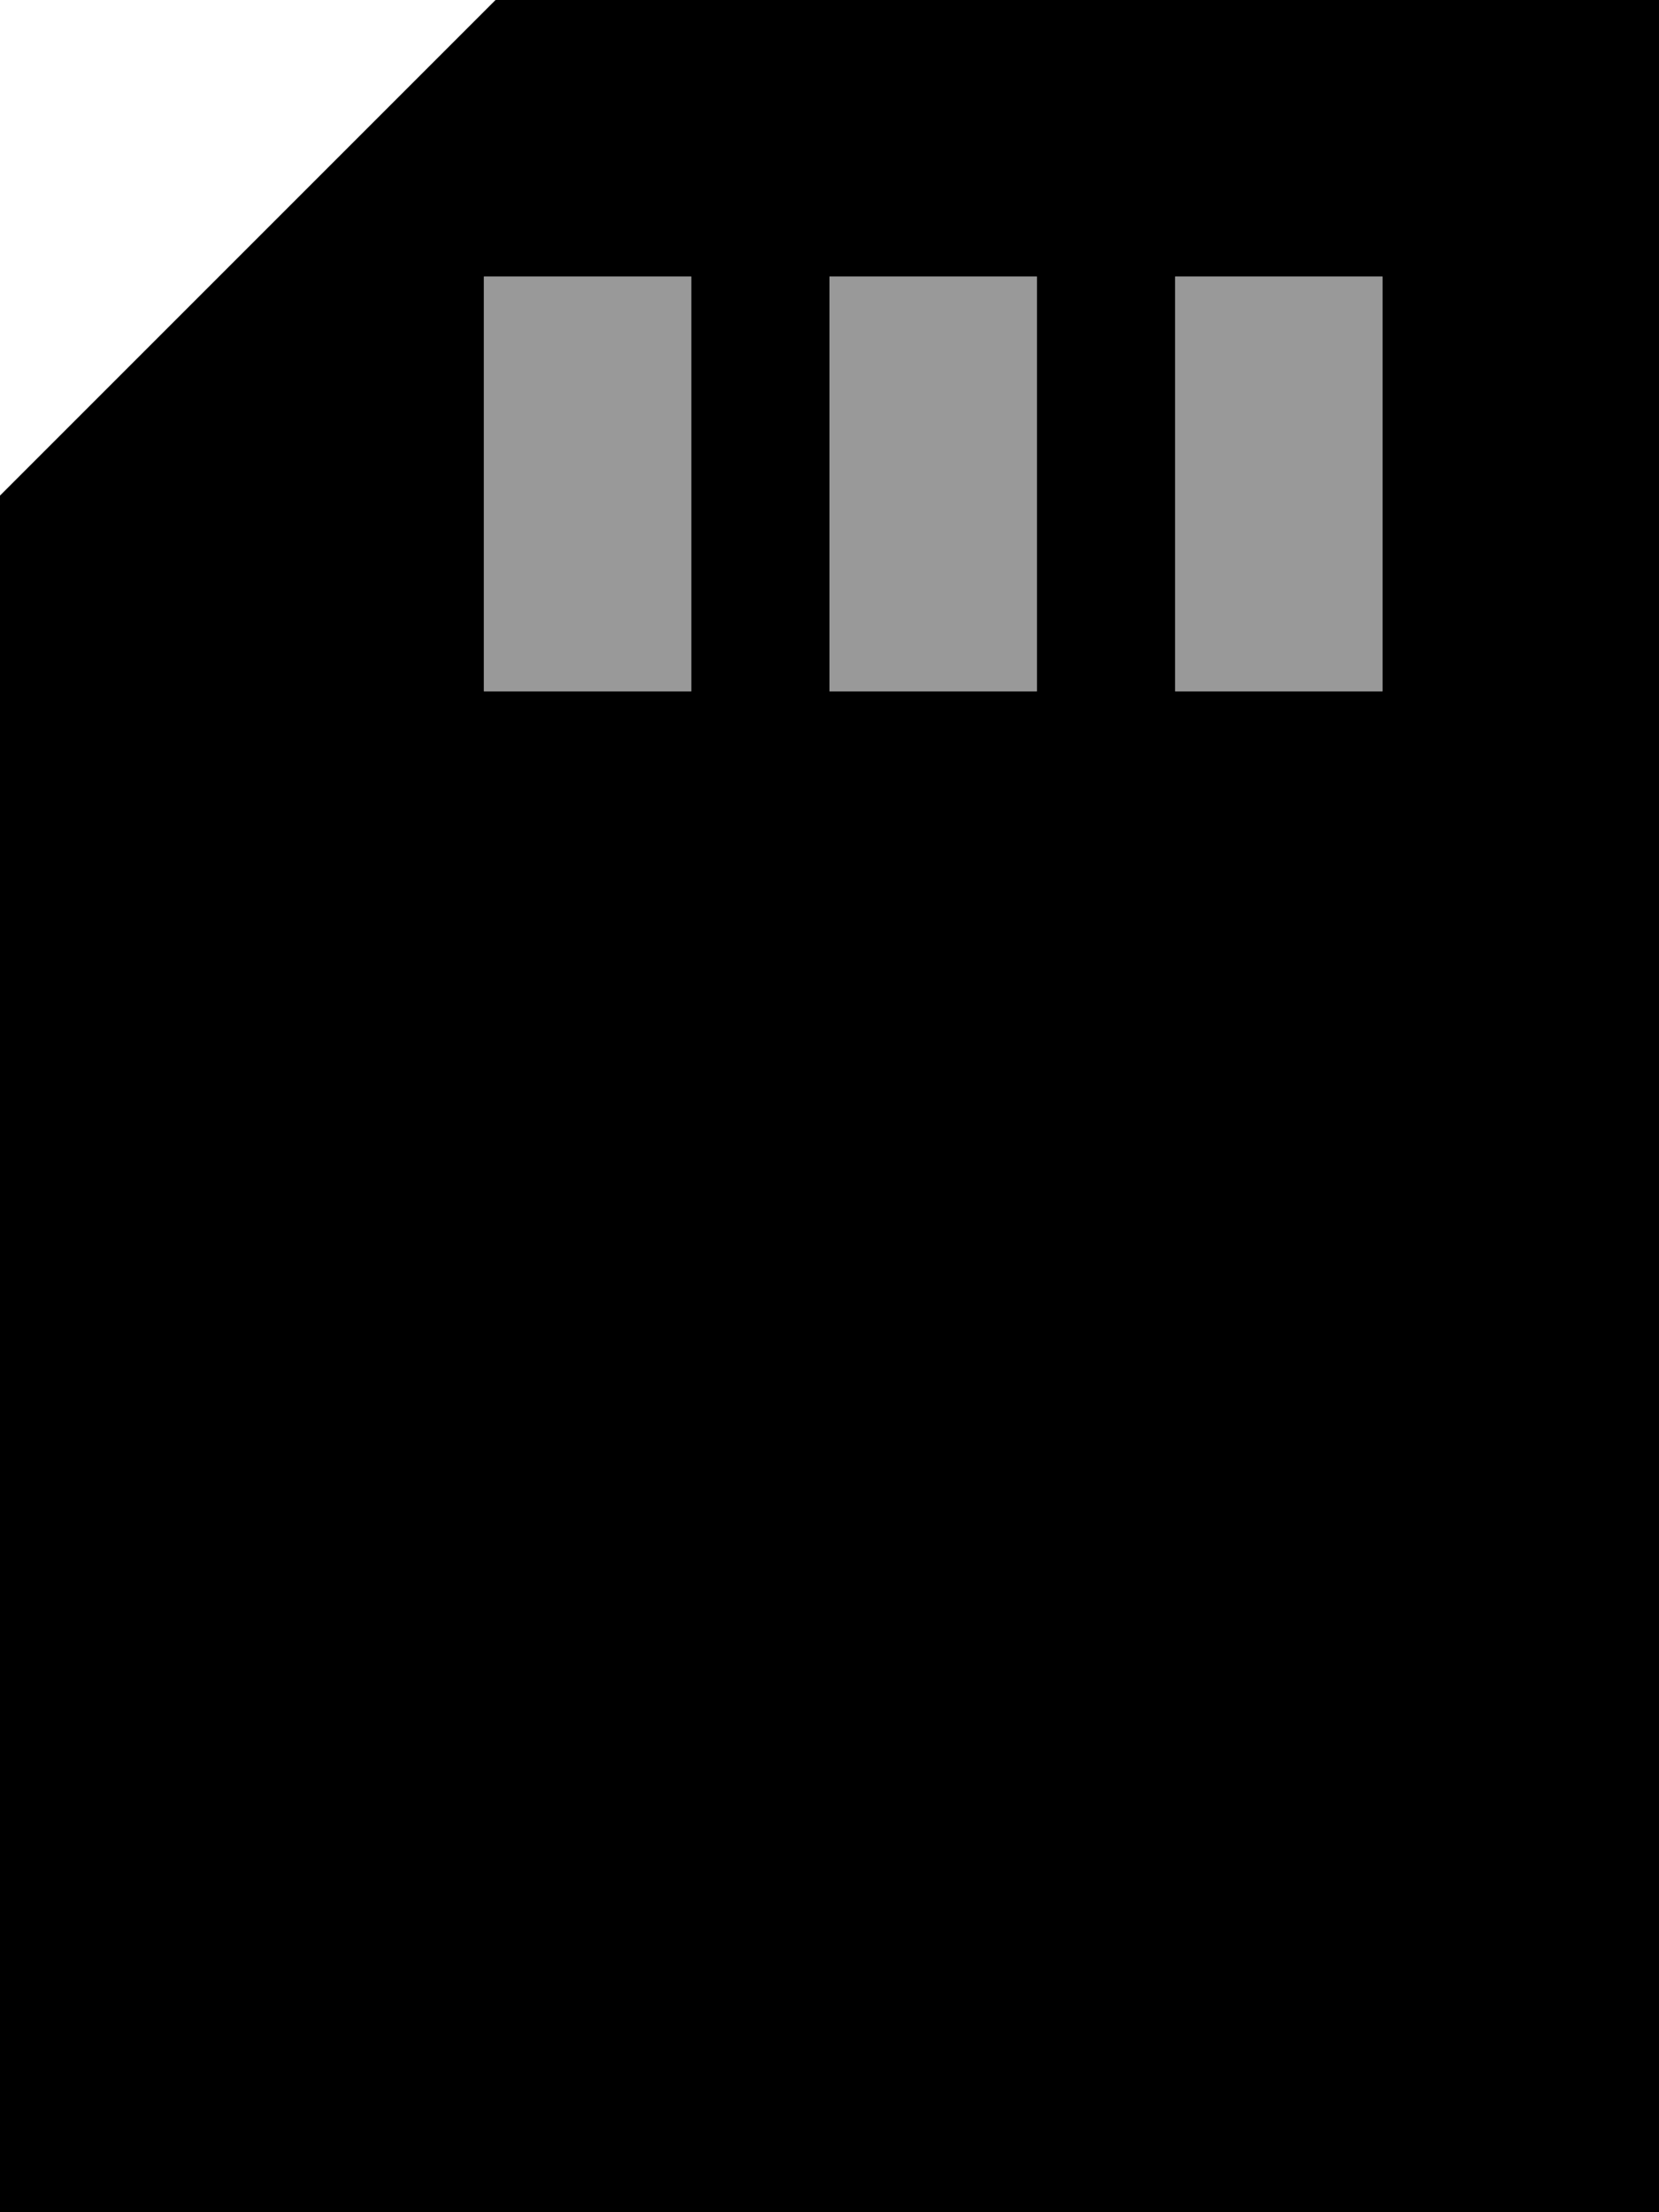
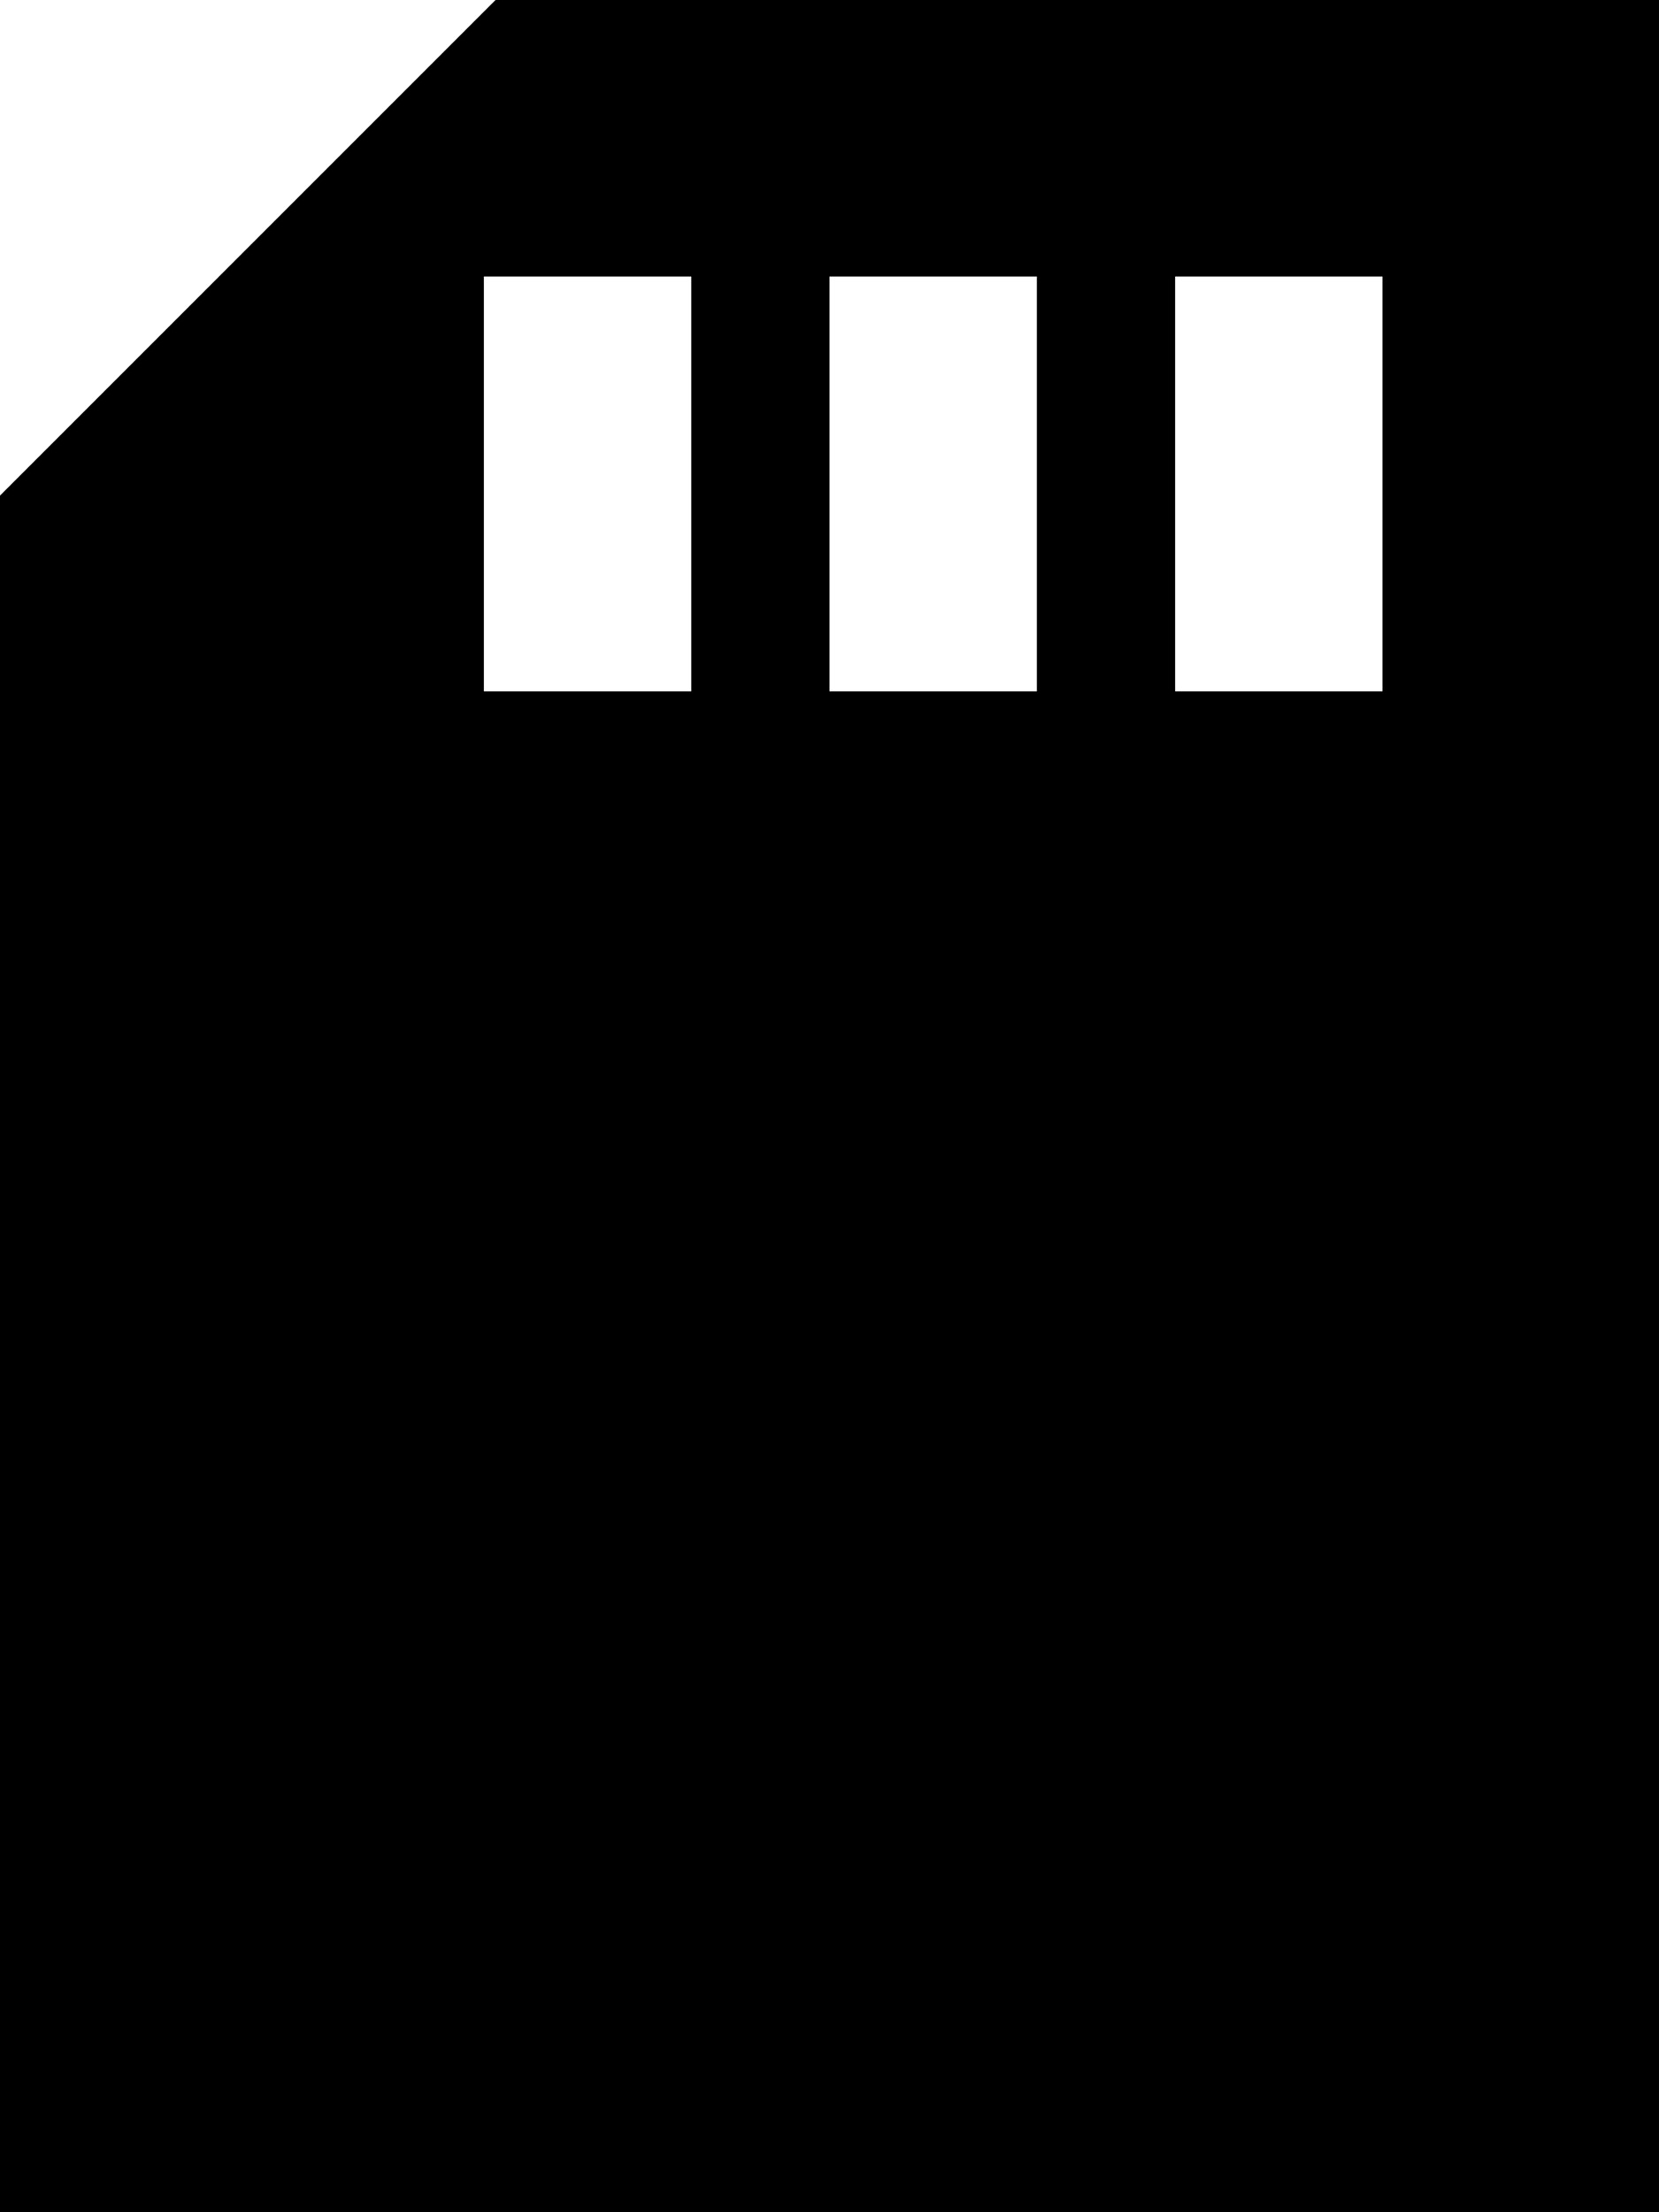
<svg xmlns="http://www.w3.org/2000/svg" viewBox="0 0 384 512">
  <defs>
    <style>.fa-secondary{opacity:.4}</style>
  </defs>
-   <path class="fa-secondary" d="M112 64l0 24 0 48 0 24 48 0 0-24 0-48 0-24-48 0zm80 0l0 24 0 48 0 24 48 0 0-24 0-48 0-24-48 0zm80 0l0 24 0 48 0 24 48 0 0-24 0-48 0-24-48 0z" />
  <path class="fa-primary" d="M384 0L352 0 128 0 114.7 0l-9.4 9.4-96 96L0 114.7 0 128 0 480l0 32 32 0 320 0 32 0 0-32 0-448 0-32zM160 88l0 48 0 24-48 0 0-24 0-48 0-24 48 0 0 24zm80 0l0 48 0 24-48 0 0-24 0-48 0-24 48 0 0 24zm80 0l0 48 0 24-48 0 0-24 0-48 0-24 48 0 0 24z" />
</svg>